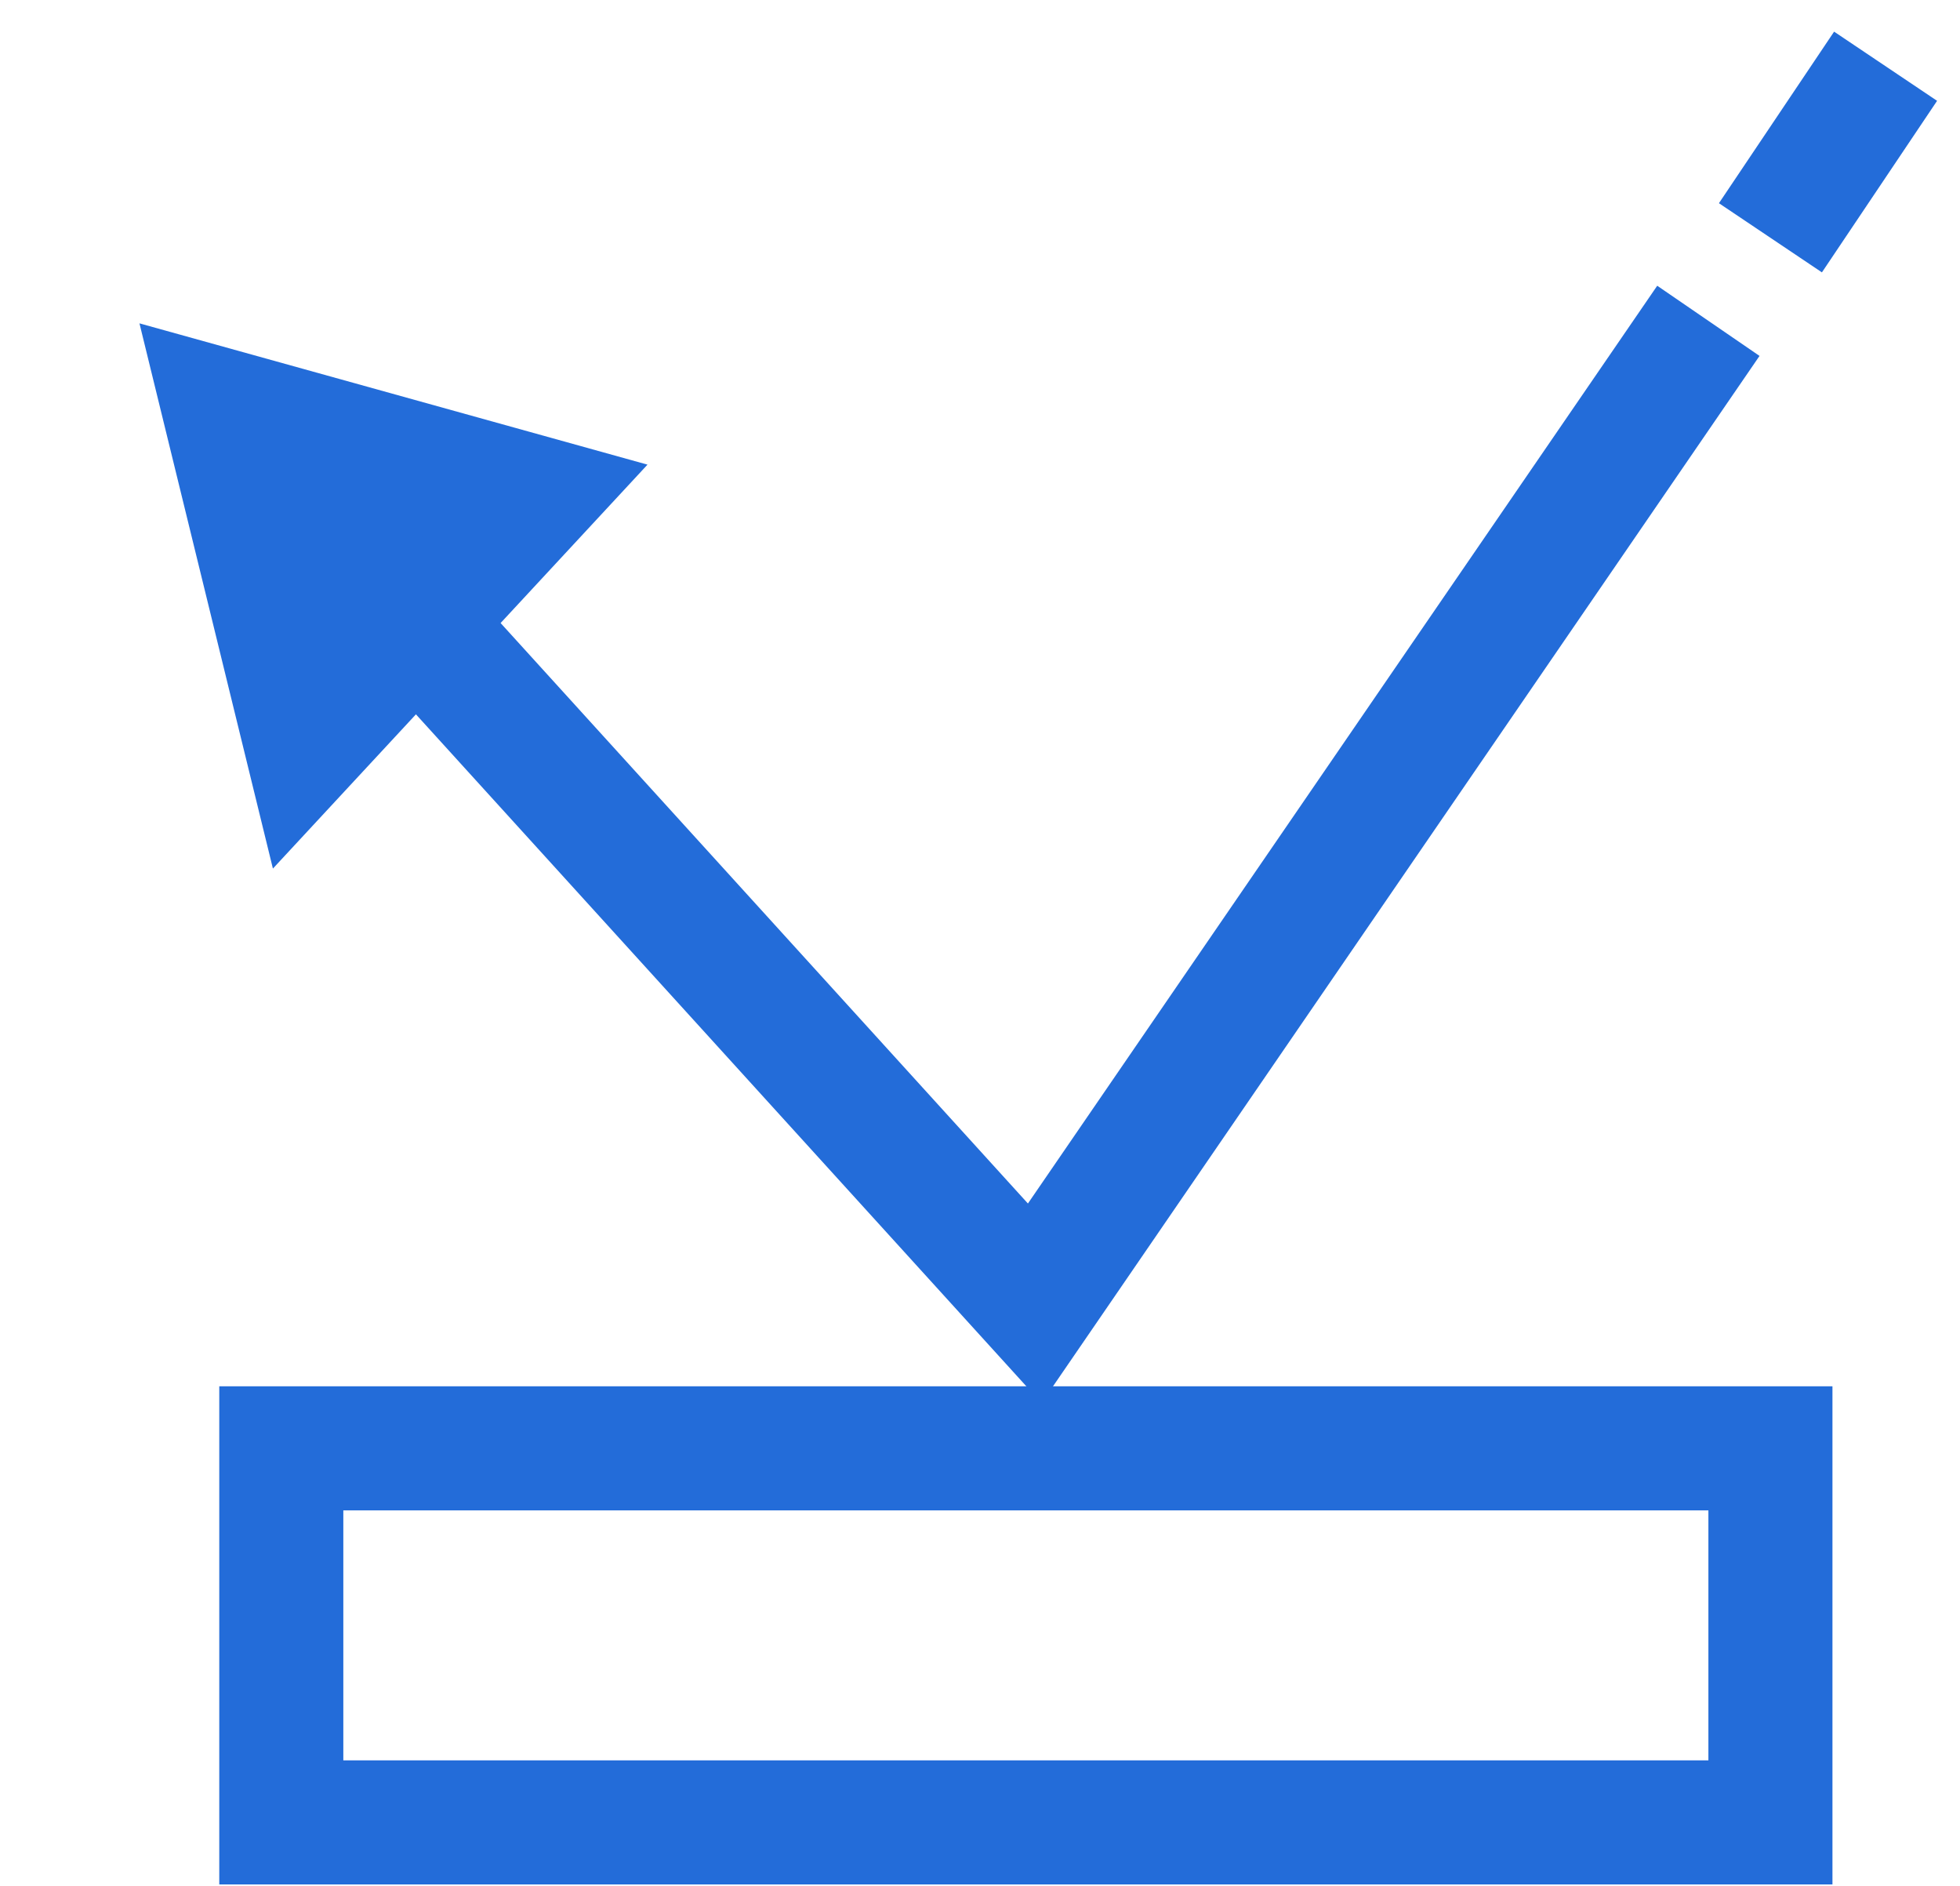
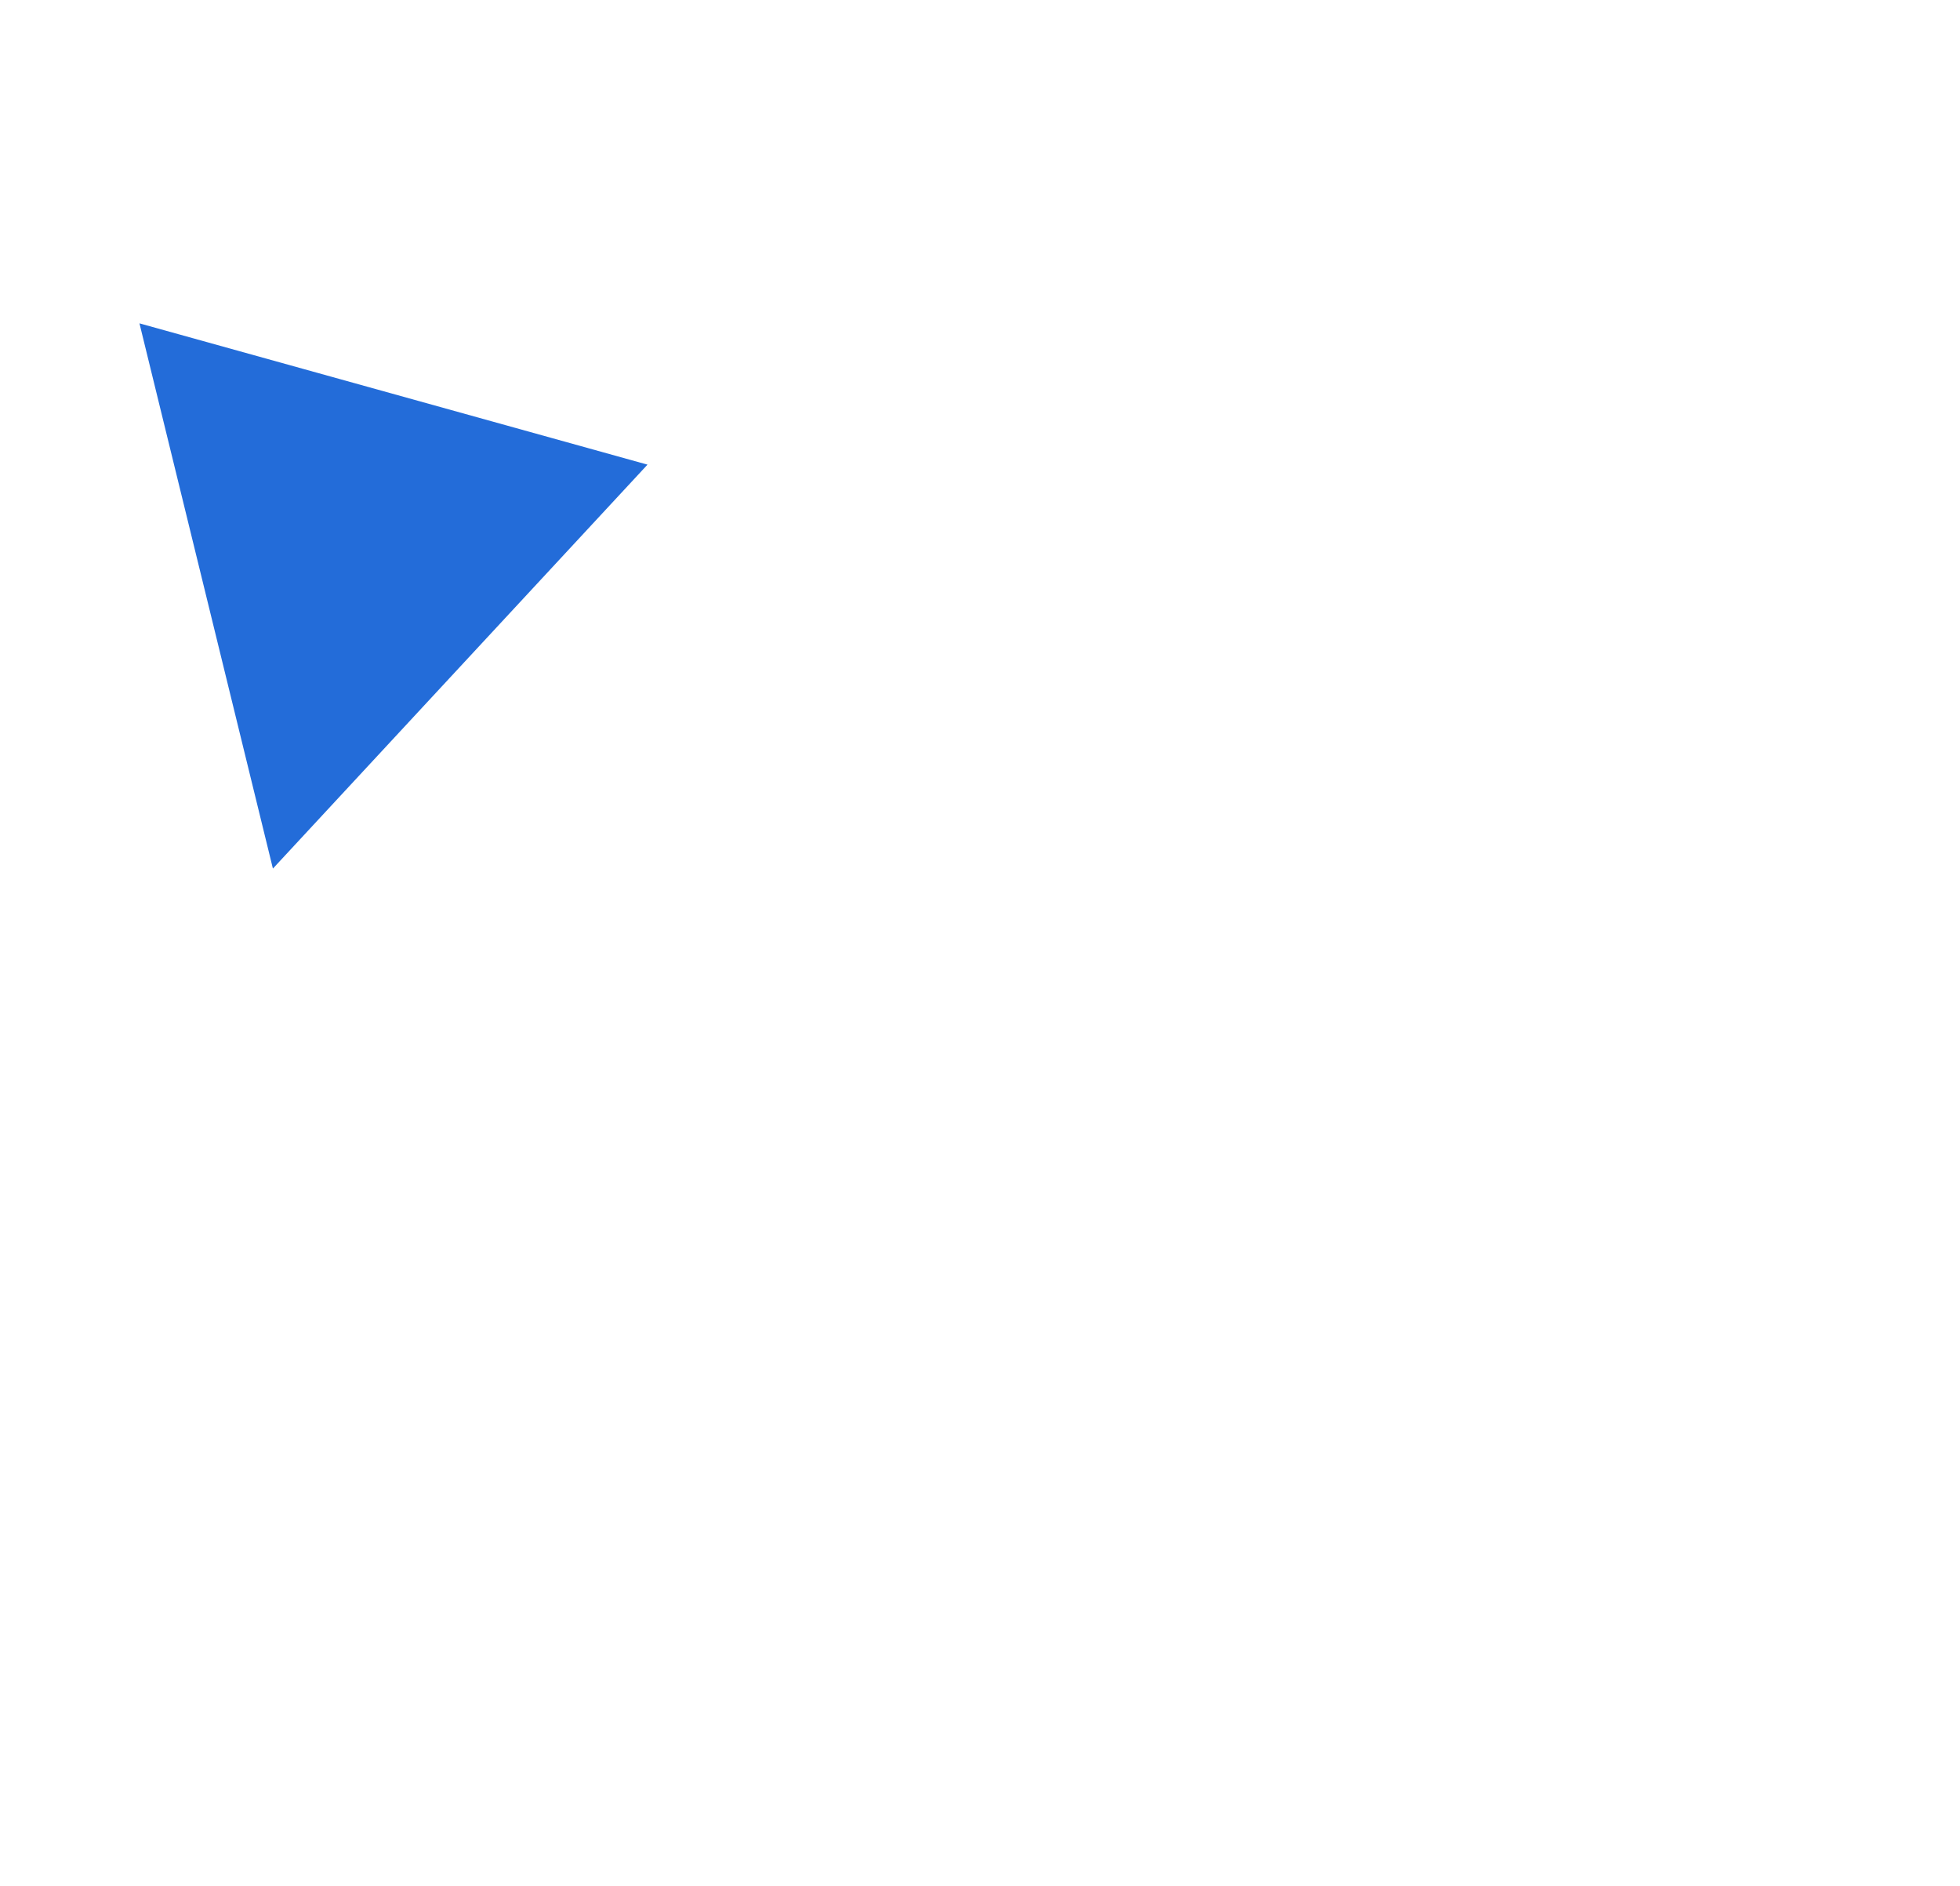
<svg xmlns="http://www.w3.org/2000/svg" width="79" height="76" viewBox="0 0 79 76" fill="none">
  <path d="M5.621 13.03L26.098 18.723L11 35L5.621 13.03Z" fill="#236CD9" />
-   <path d="M68.858 12.928L41.706 52.516L13.84 21.849M71.359 9.582L76.001 2.669" stroke="#236CD9" stroke-width="5" />
-   <rect x="11.338" y="58.362" width="60.021" height="15.073" stroke="#236CD9" stroke-width="5" />
</svg>